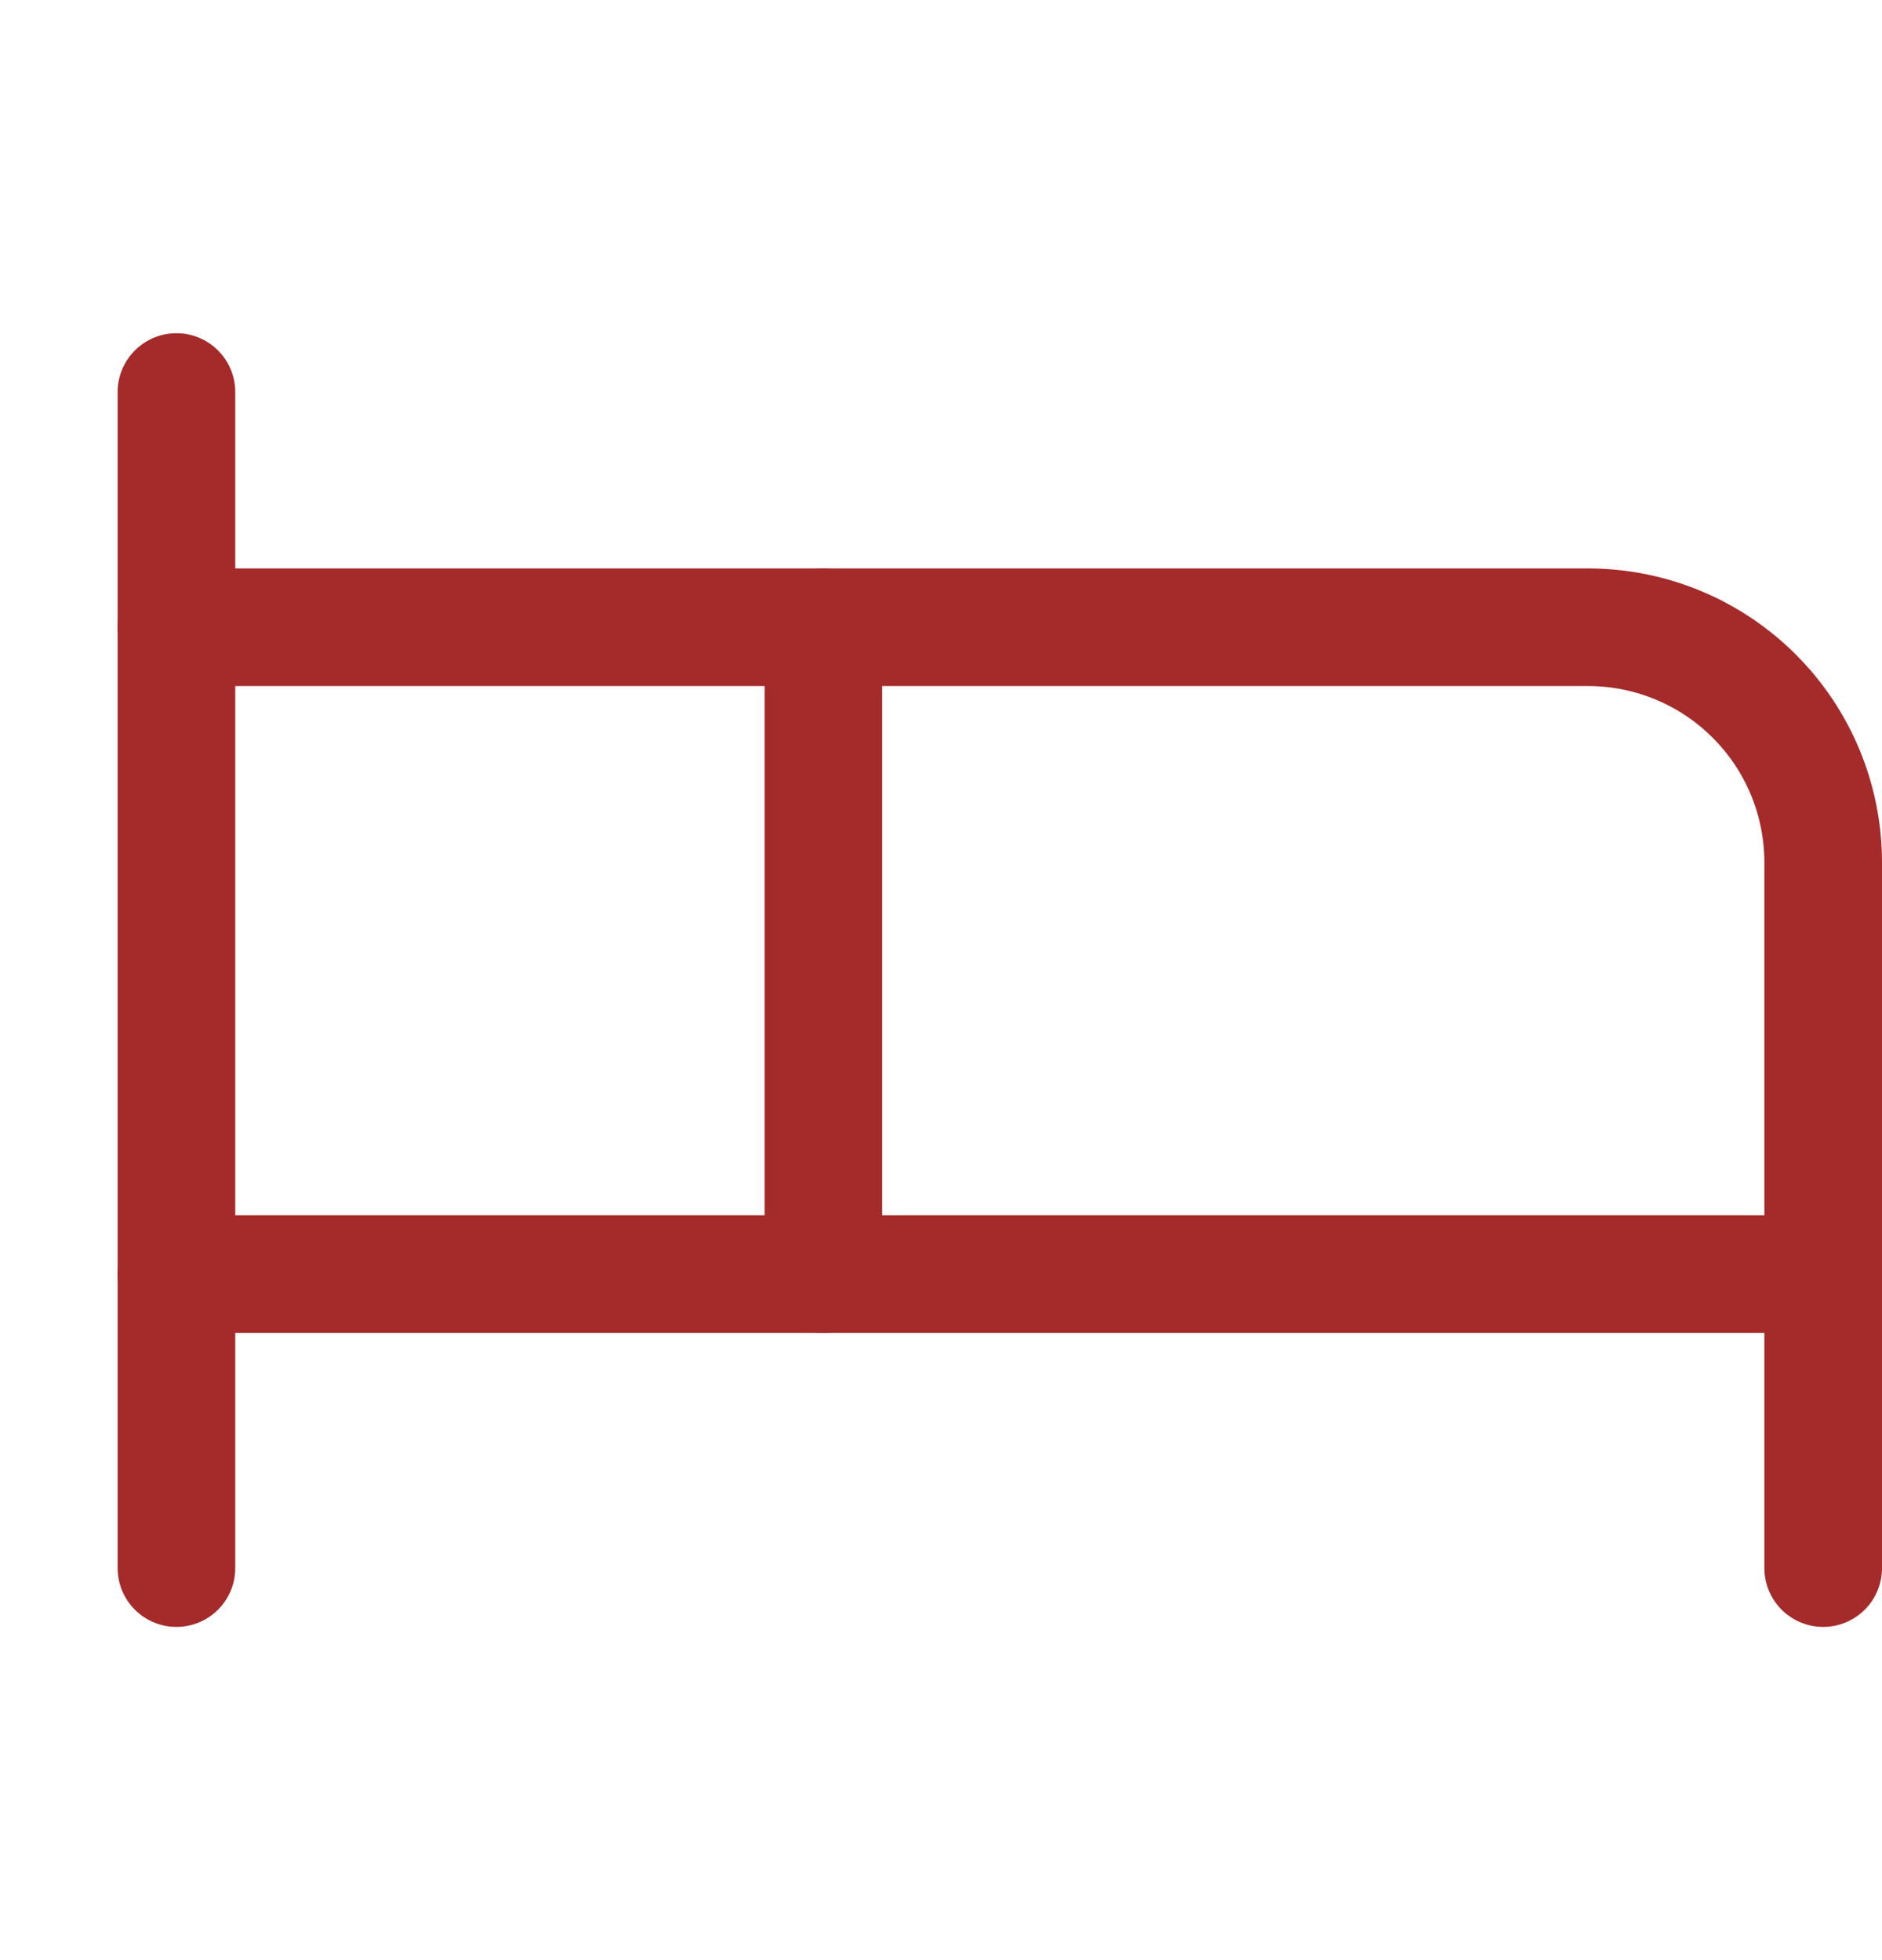
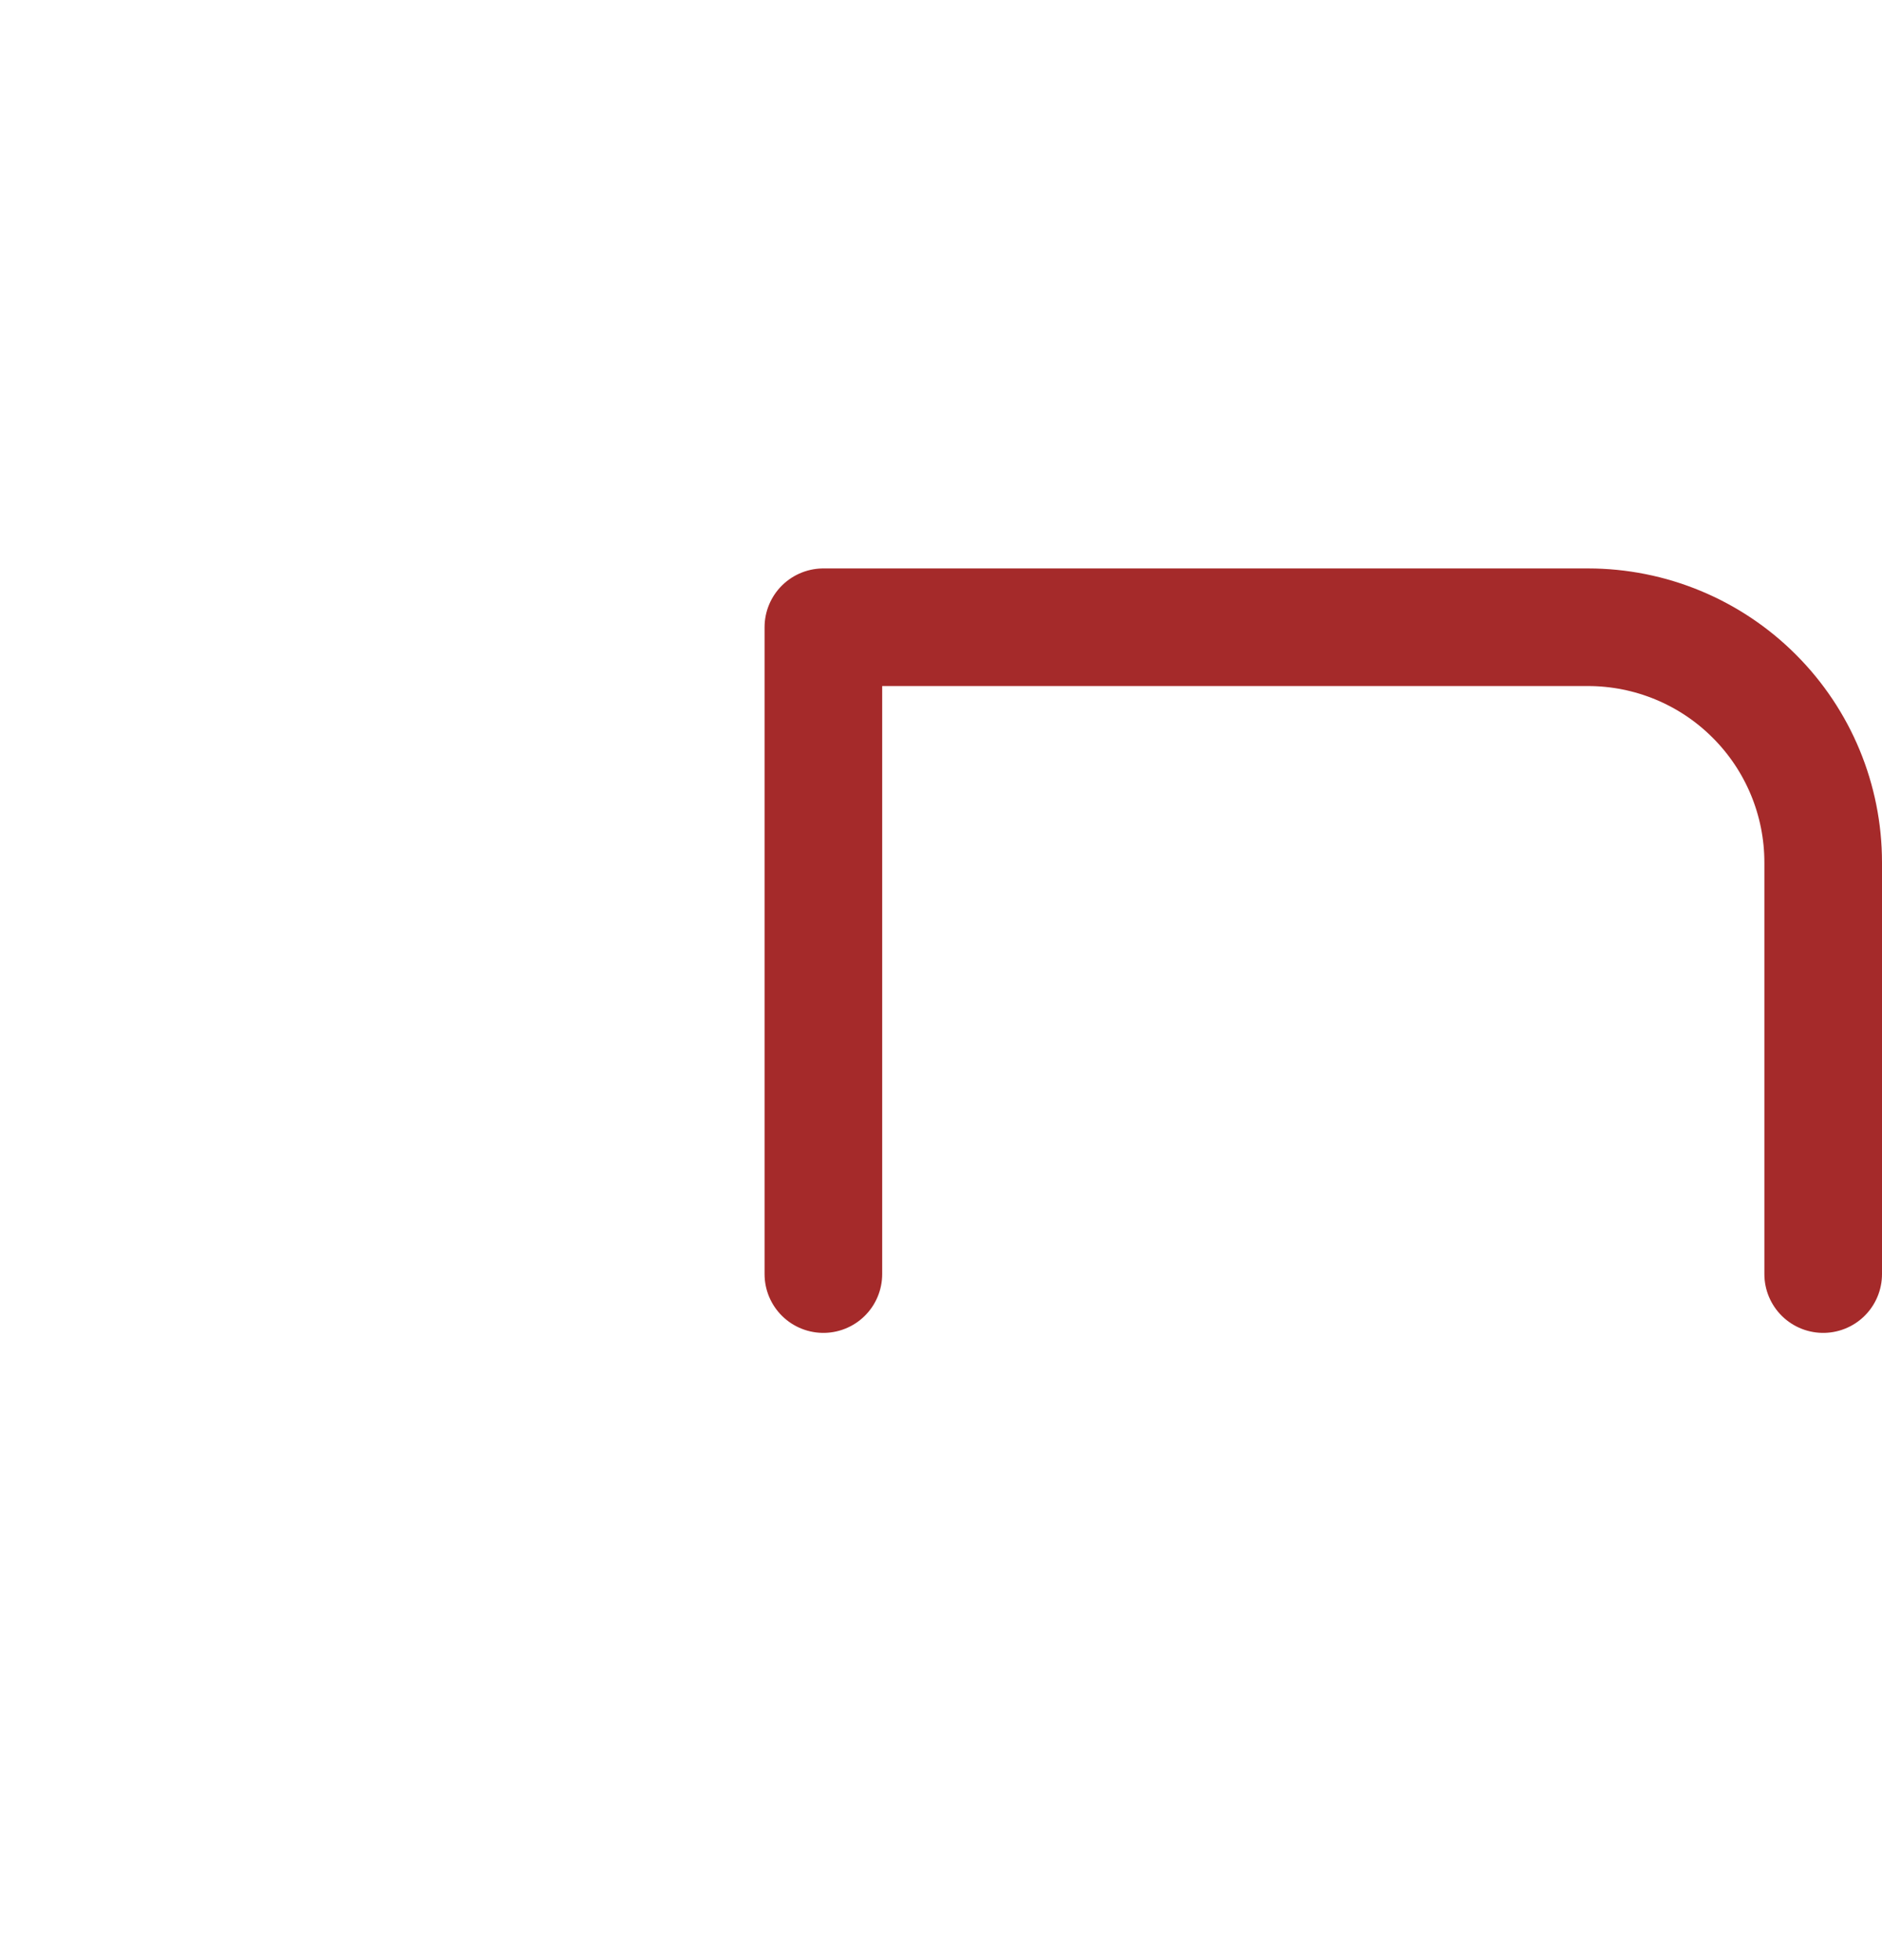
<svg xmlns="http://www.w3.org/2000/svg" width="24" height="25" viewBox="0 0 24 25" fill="none">
  <path d="M10.5 16.25V8H20.25C21.046 8 21.809 8.316 22.371 8.879C22.934 9.441 23.25 10.204 23.25 11V16.25" stroke="#A52A2A" stroke-width="1.5" stroke-linecap="round" stroke-linejoin="round" />
-   <path d="M2.25 20V5" stroke="#A52A2A" stroke-width="1.5" stroke-linecap="round" stroke-linejoin="round" />
-   <path d="M2.25 16.25H23.25V20" stroke="#A52A2A" stroke-width="1.5" stroke-linecap="round" stroke-linejoin="round" />
-   <path d="M10.5 8H2.25" stroke="#A52A2A" stroke-width="1.5" stroke-linecap="round" stroke-linejoin="round" />
</svg>